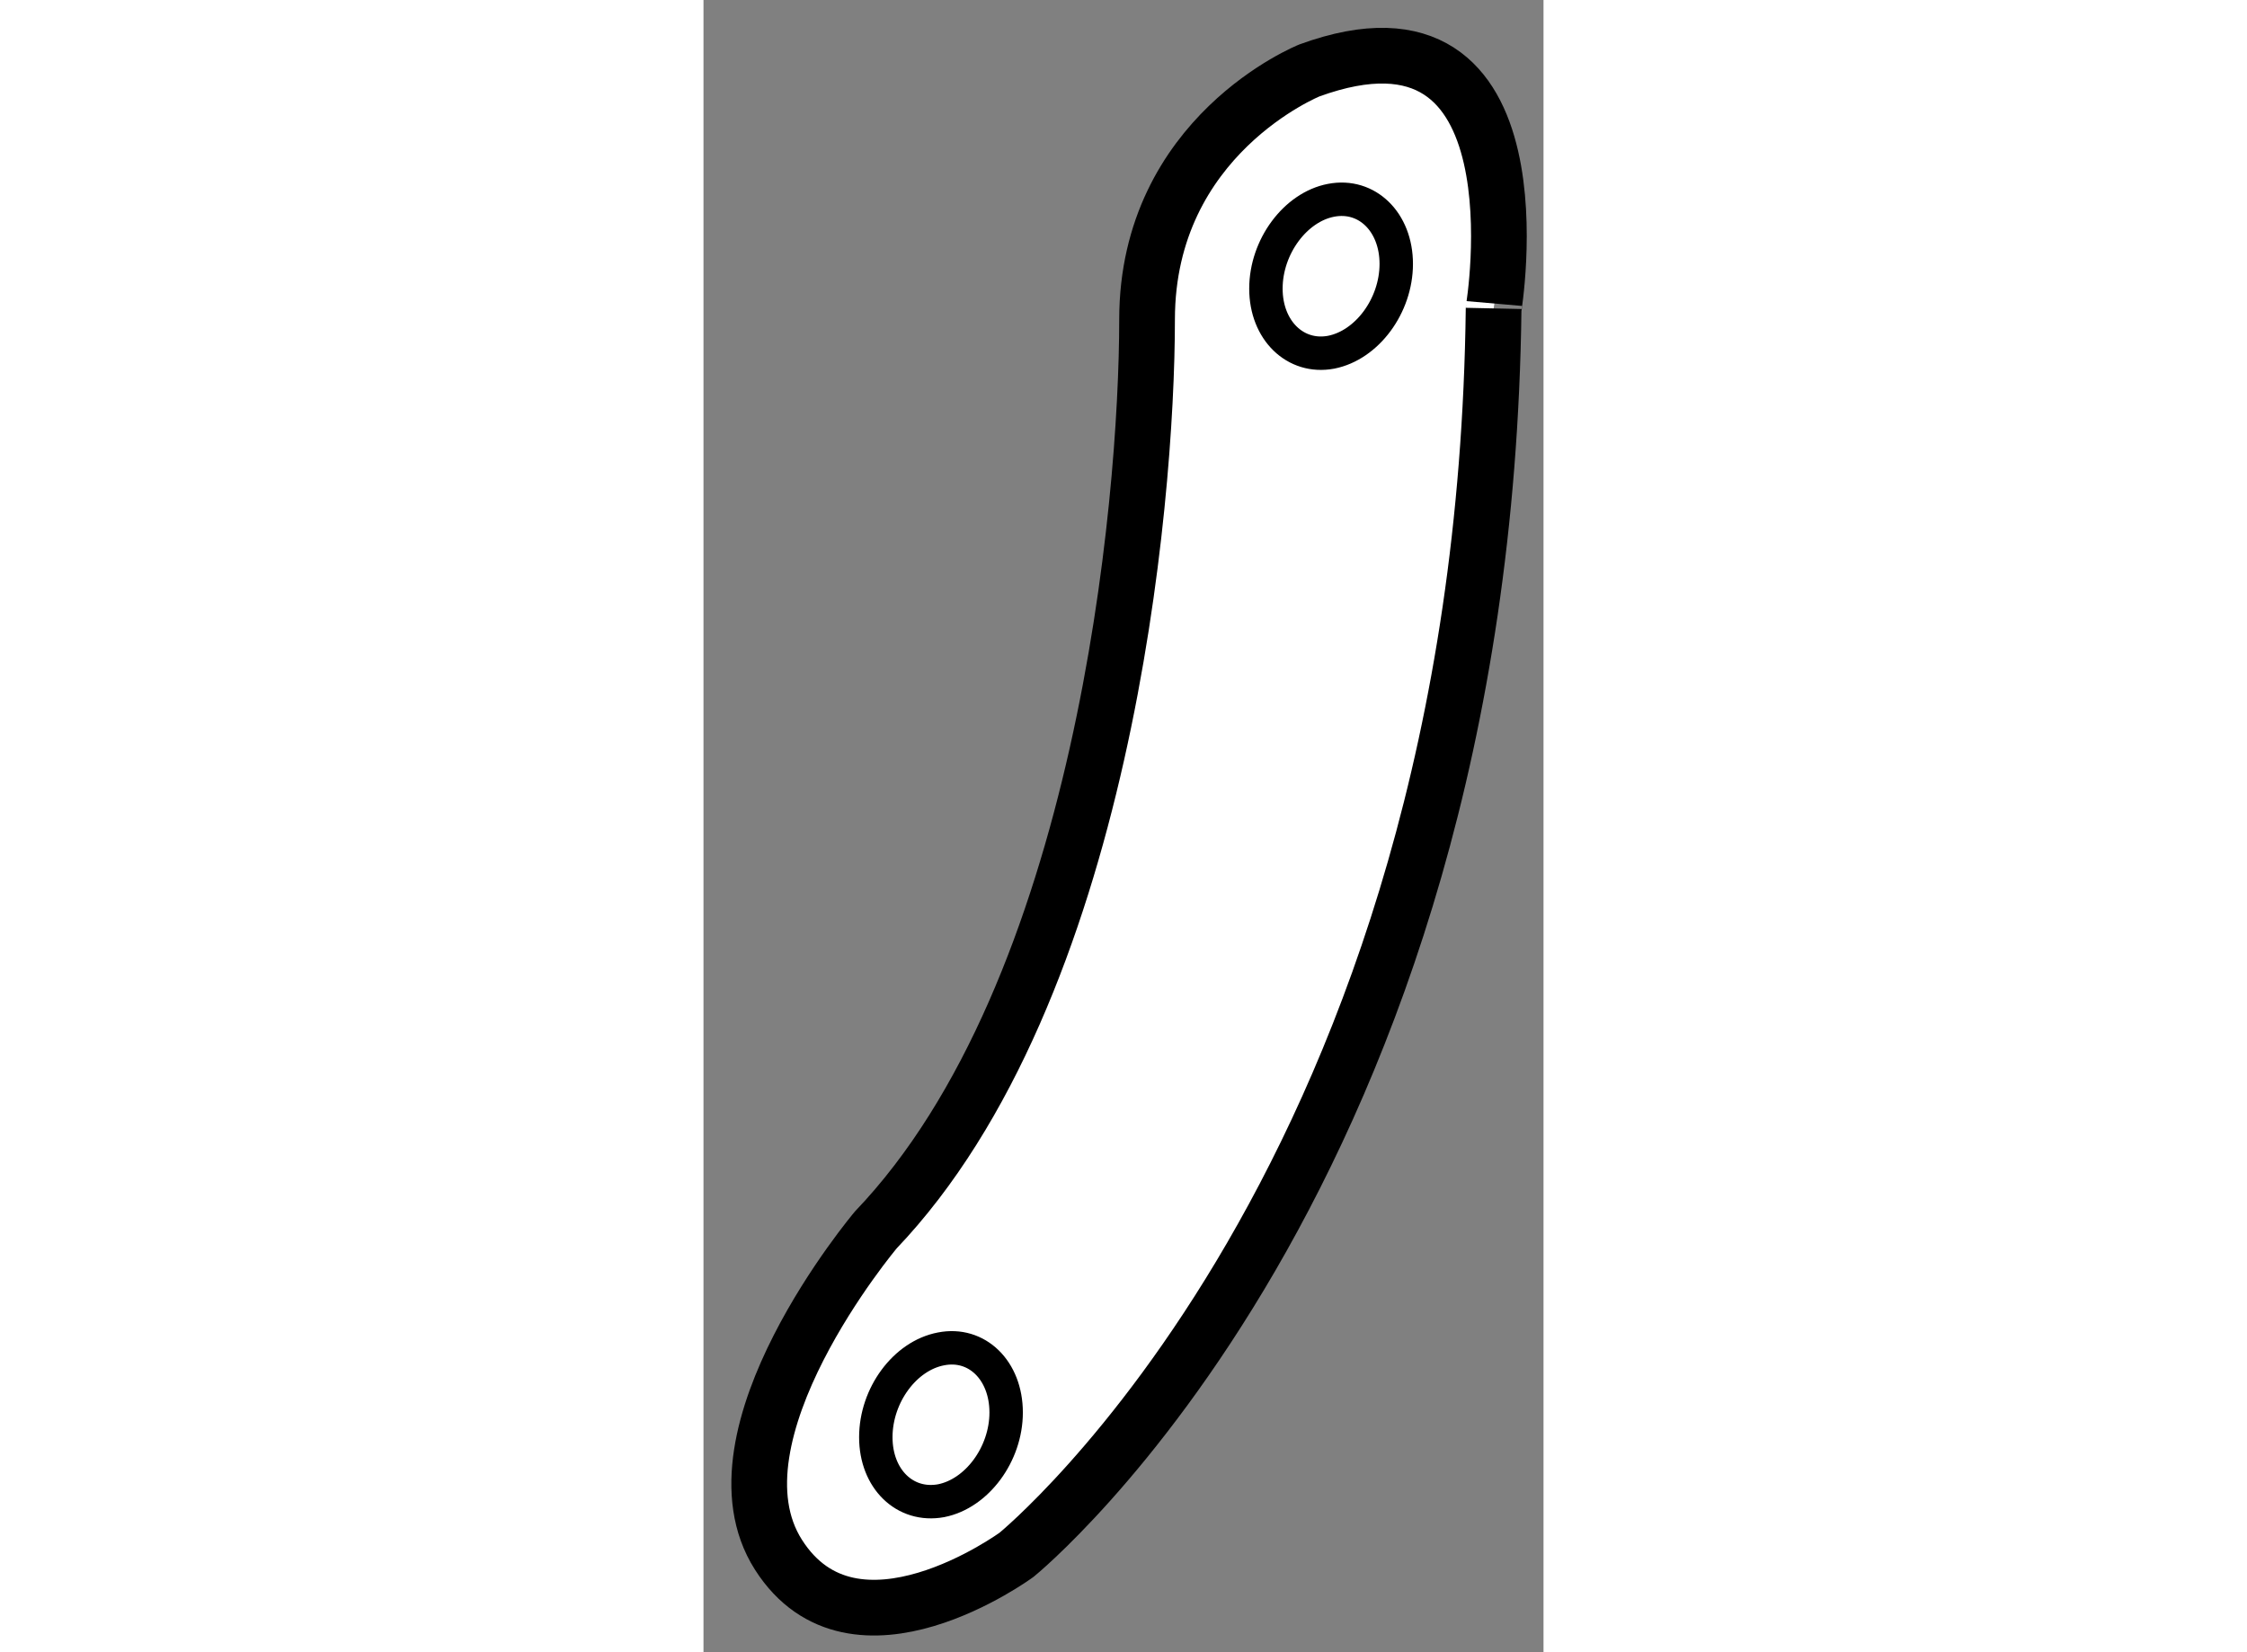
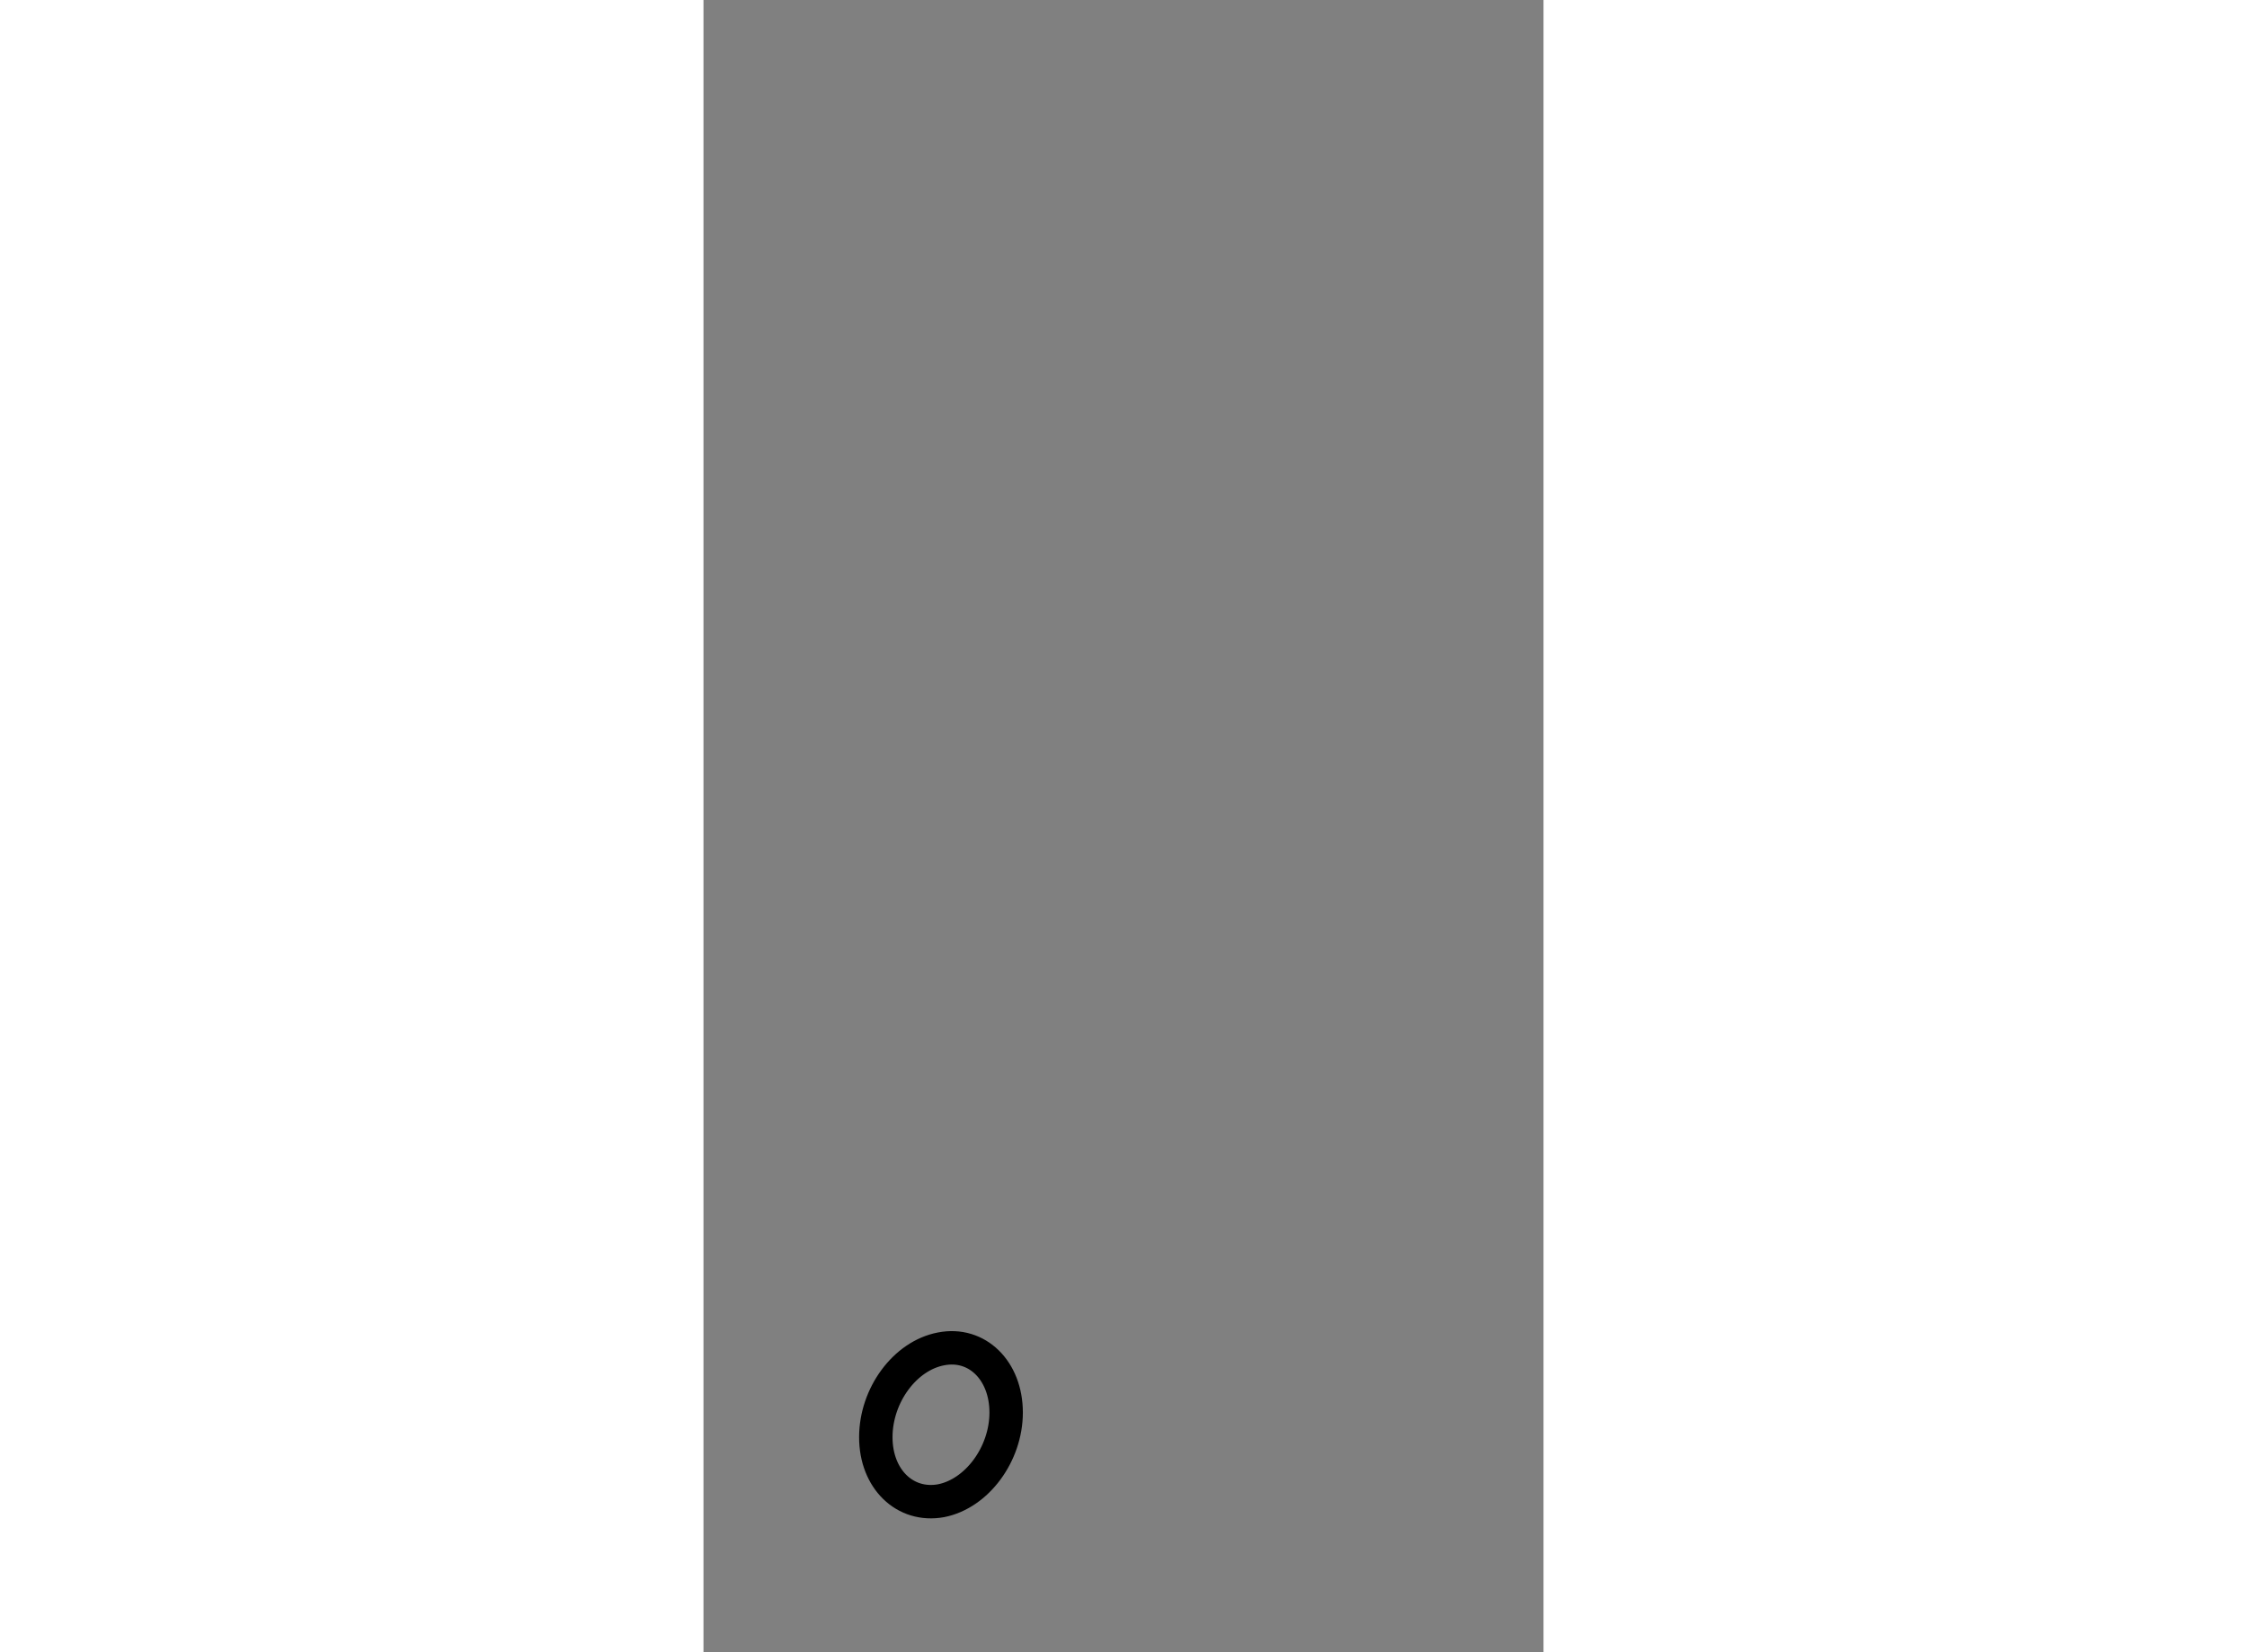
<svg xmlns="http://www.w3.org/2000/svg" version="1.1" x="0px" y="0px" width="244.8px" height="180px" viewBox="176.911 87.727 7.541 14.832" enable-background="new 0 0 244.8 180" xml:space="preserve">
  <rect x="176.911" y="87.727" width="7.541" height="14.832" fill="#808080" stroke="none" />
  <g>
-     <path fill="#FFFFFF" stroke="#000000" stroke-width="0.5" d="M182.351,88.359c0,0-1.458,0.583-1.458,2.237     s-0.391,6.031-2.435,8.172c0,0-1.556,1.846-0.874,2.916c0.681,1.069,2.138,0,2.138,0s4.188-3.404,4.282-11.186     C184.004,90.499,184.491,87.58,182.351,88.359z" />
-     <path fill="none" stroke="#000000" stroke-width="0.3" d="M181.96,90.318c0,0.375,0.265,0.631,0.585,0.571     c0.322-0.063,0.585-0.417,0.585-0.793s-0.263-0.633-0.585-0.571C182.225,89.586,181.96,89.941,181.96,90.318z" />
    <path fill="none" stroke="#000000" stroke-width="0.3" d="M178.458,100.629c0,0.375,0.262,0.629,0.586,0.57     c0.321-0.063,0.584-0.417,0.584-0.792c0-0.378-0.263-0.634-0.584-0.571C178.72,99.897,178.458,100.252,178.458,100.629z" />
  </g>
</svg>